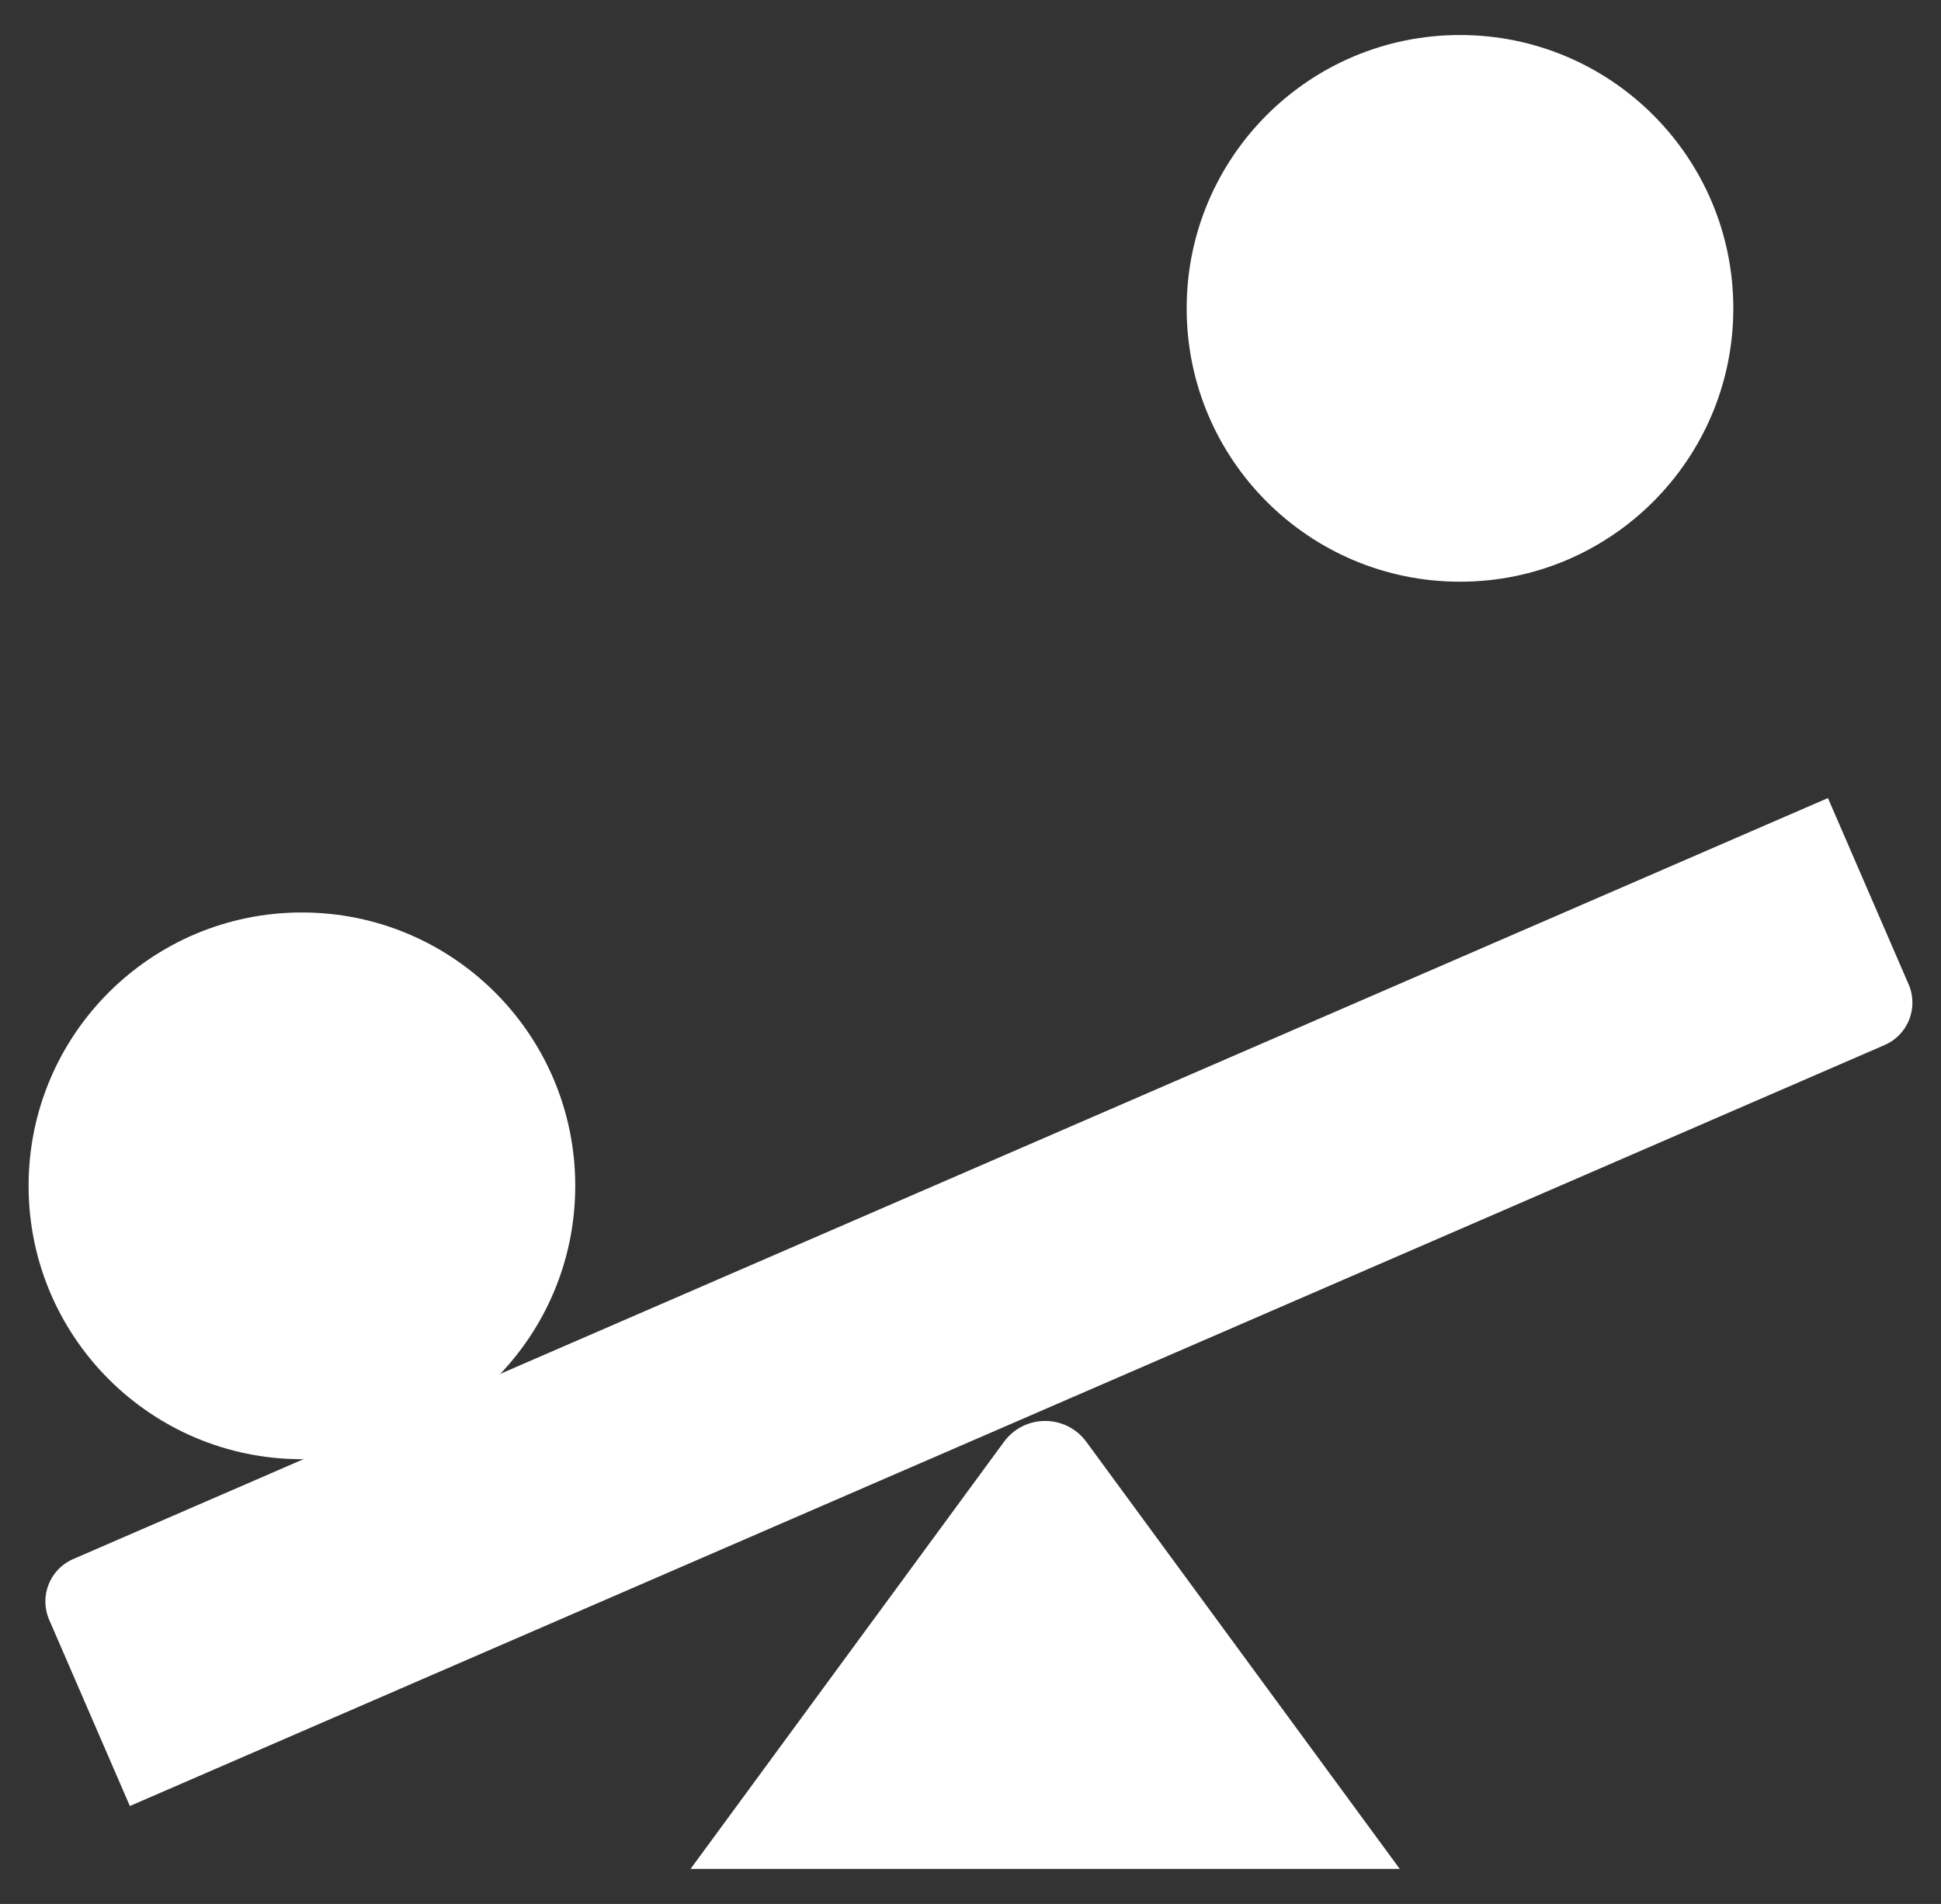
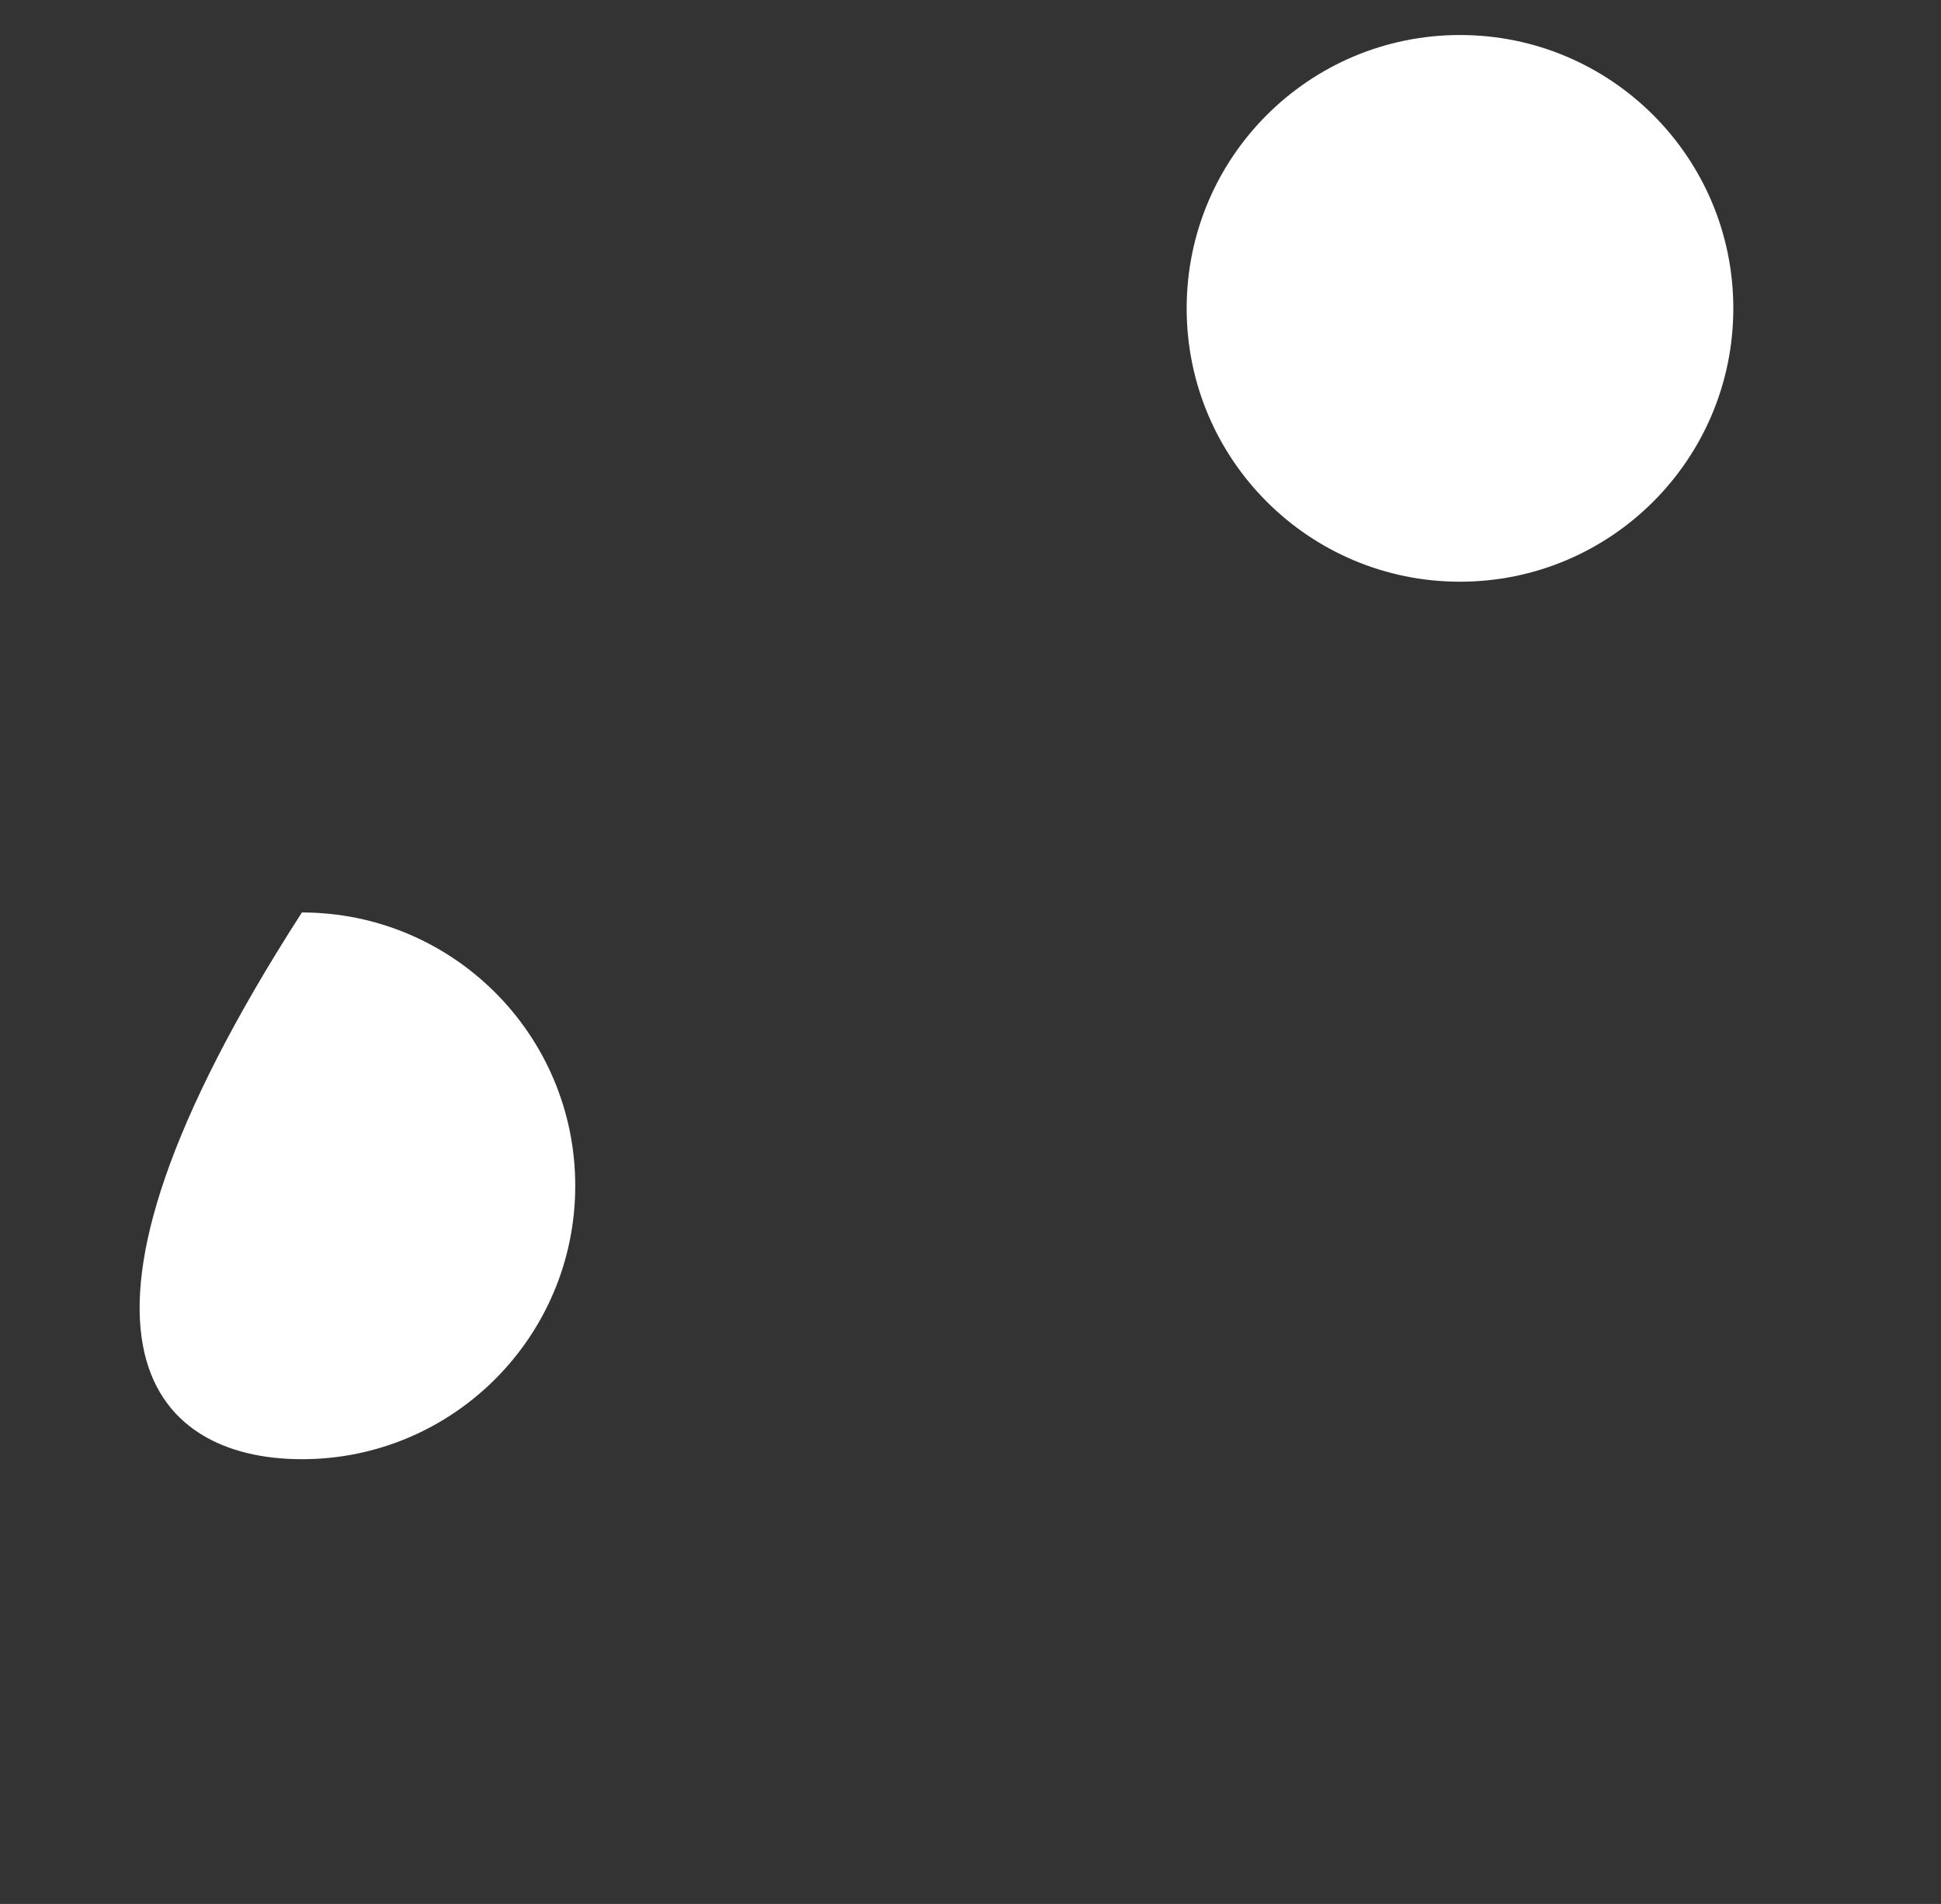
<svg xmlns="http://www.w3.org/2000/svg" width="52" height="51" viewBox="0 0 52 51" fill="none">
  <rect x="0" y="0" width="52" height="51" fill="#333333" stroke="none" />
-   <path d="M8.088 39.087C12.132 39.087 15.411 35.808 15.411 31.764C15.411 27.72 12.132 24.442 8.088 24.442C4.044 24.442 0.766 27.72 0.766 31.764C0.766 35.808 4.044 39.087 8.088 39.087Z" fill="white" />
+   <path d="M8.088 39.087C12.132 39.087 15.411 35.808 15.411 31.764C15.411 27.72 12.132 24.442 8.088 24.442C0.766 35.808 4.044 39.087 8.088 39.087Z" fill="white" />
  <path d="M39.113 15.582C43.157 15.582 46.436 12.304 46.436 8.26C46.436 4.216 43.157 0.938 39.113 0.938C35.069 0.938 31.791 4.216 31.791 8.26C31.791 12.304 35.069 15.582 39.113 15.582Z" fill="white" />
-   <path d="M3.479 48.377L1.318 43.389C1.046 42.761 1.333 42.034 1.961 41.762L48.971 21.377L51.132 26.366C51.404 26.994 51.117 27.721 50.489 27.993L3.479 48.377Z" fill="white" />
-   <path d="M26.896 38.623L18.5 50.062H37.5L29.104 38.623C28.556 37.876 27.444 37.876 26.896 38.623Z" fill="white" />
</svg>